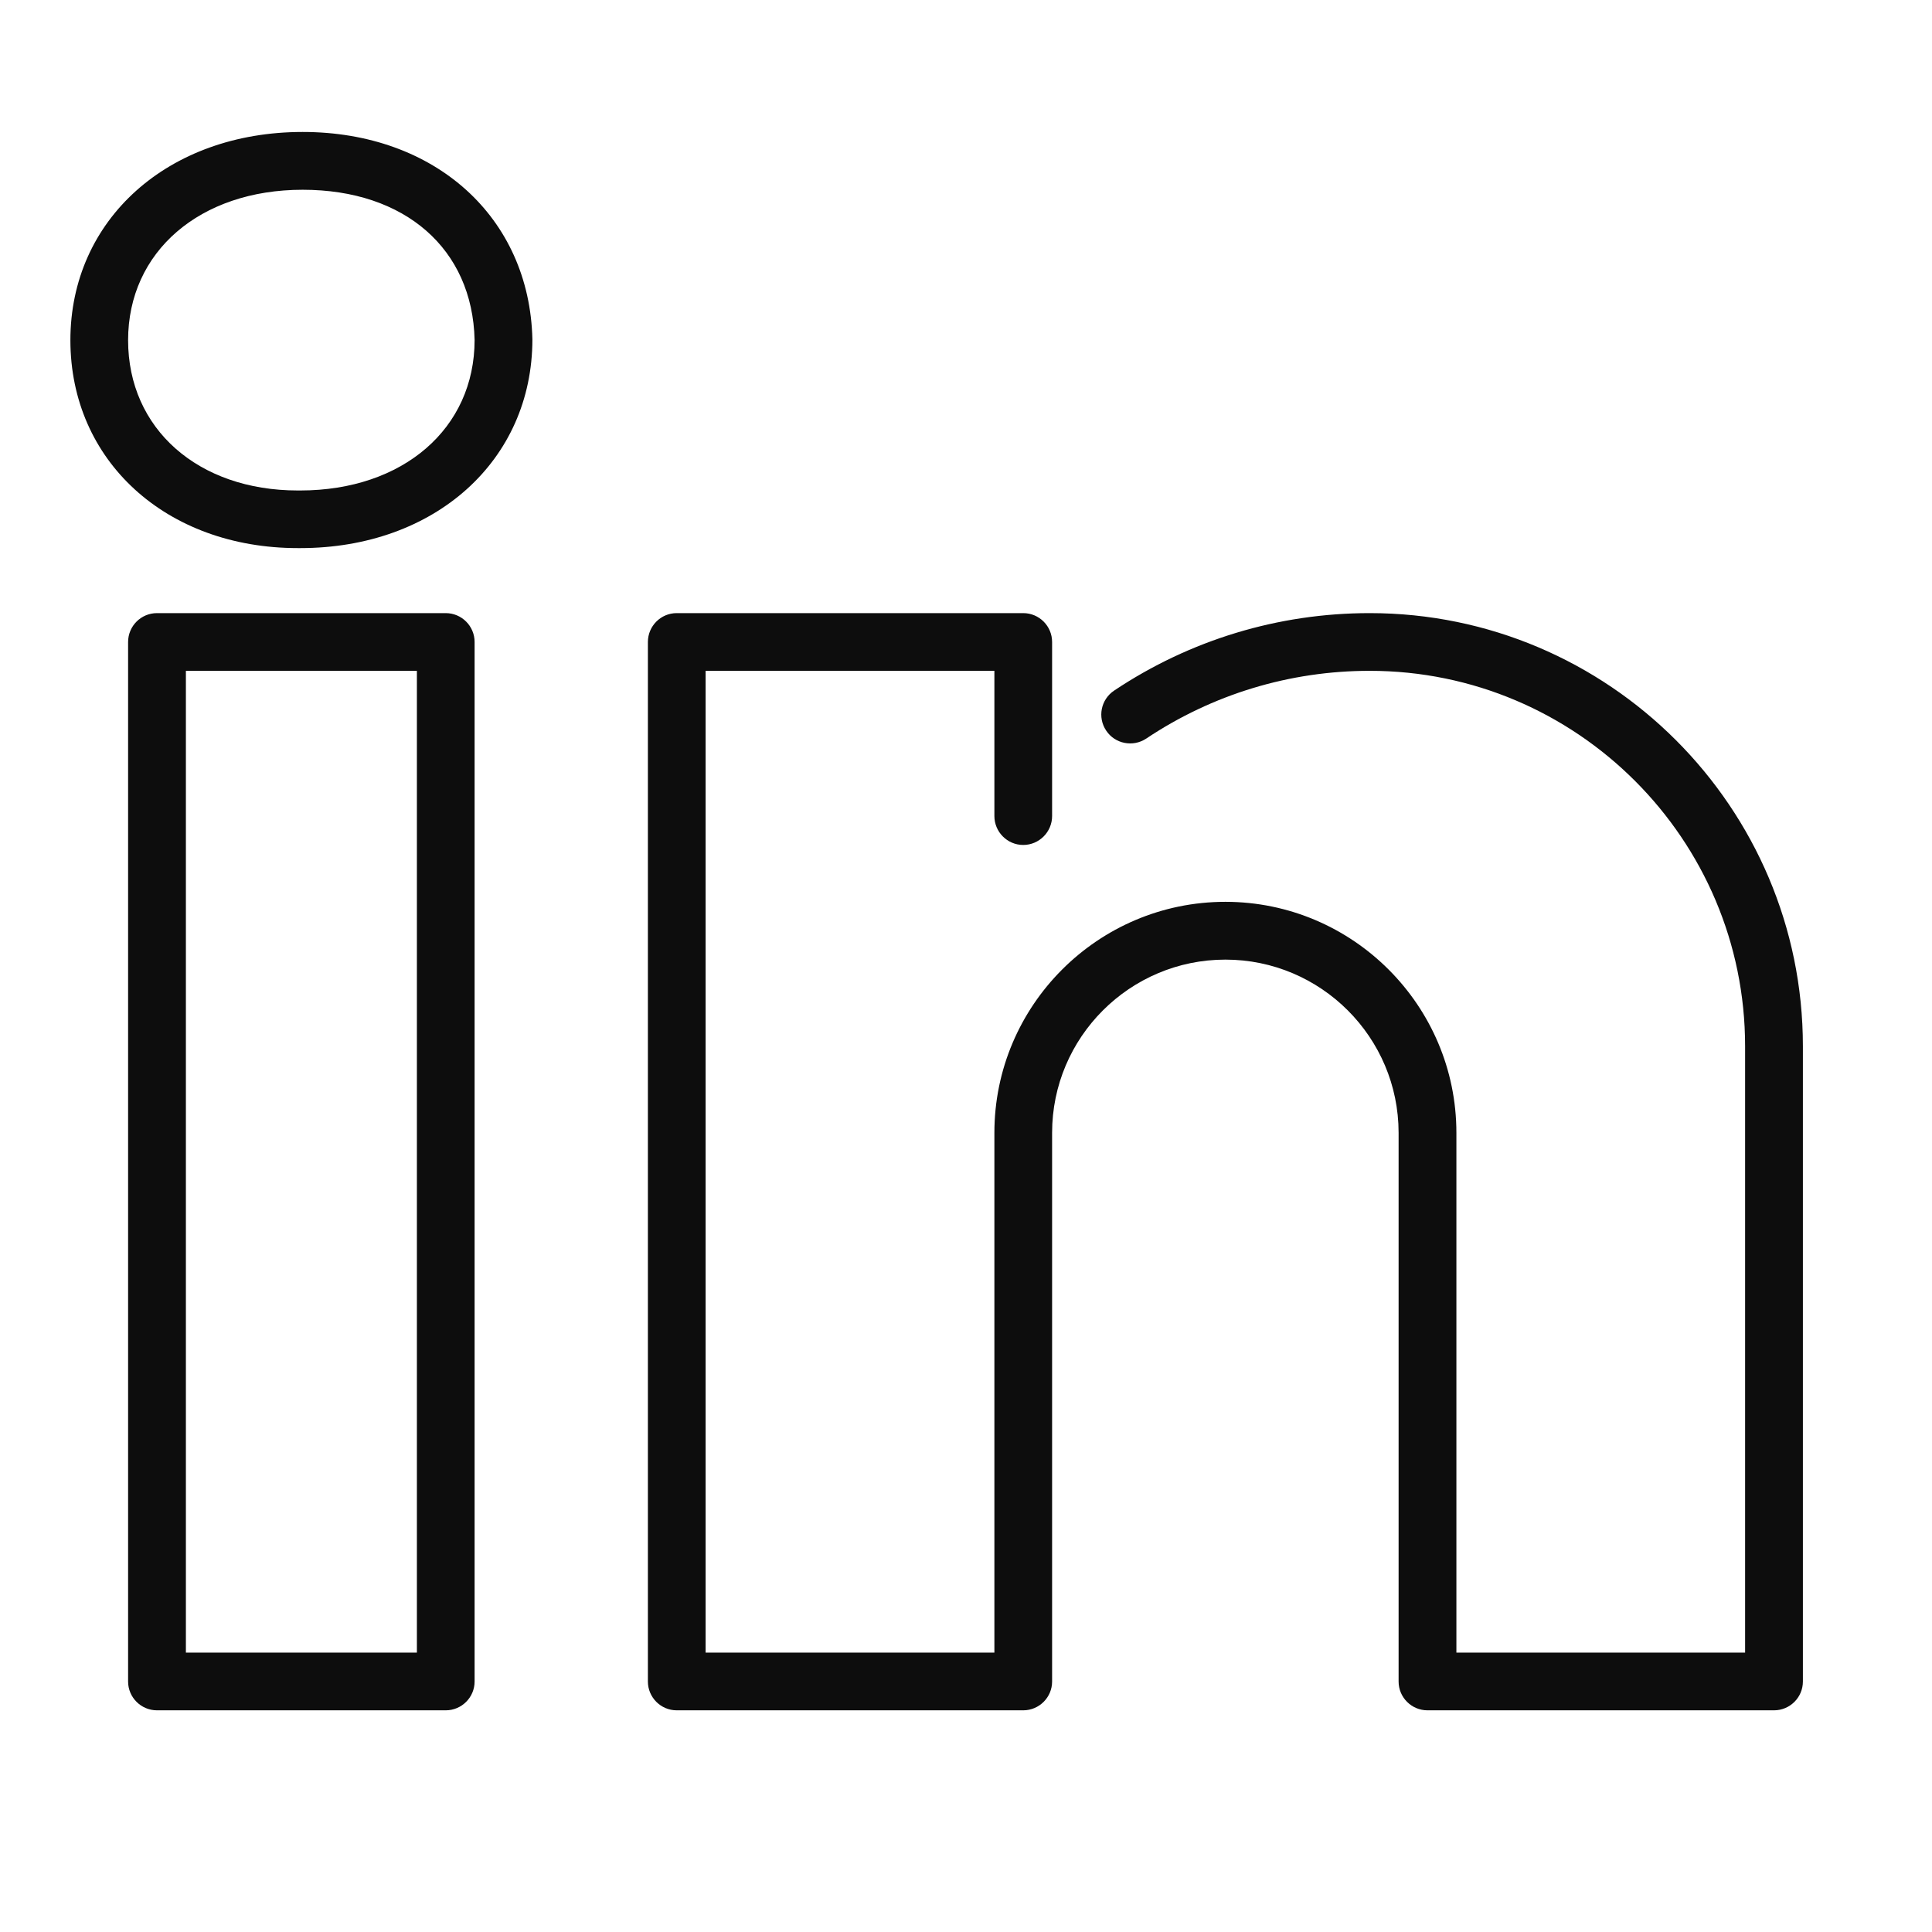
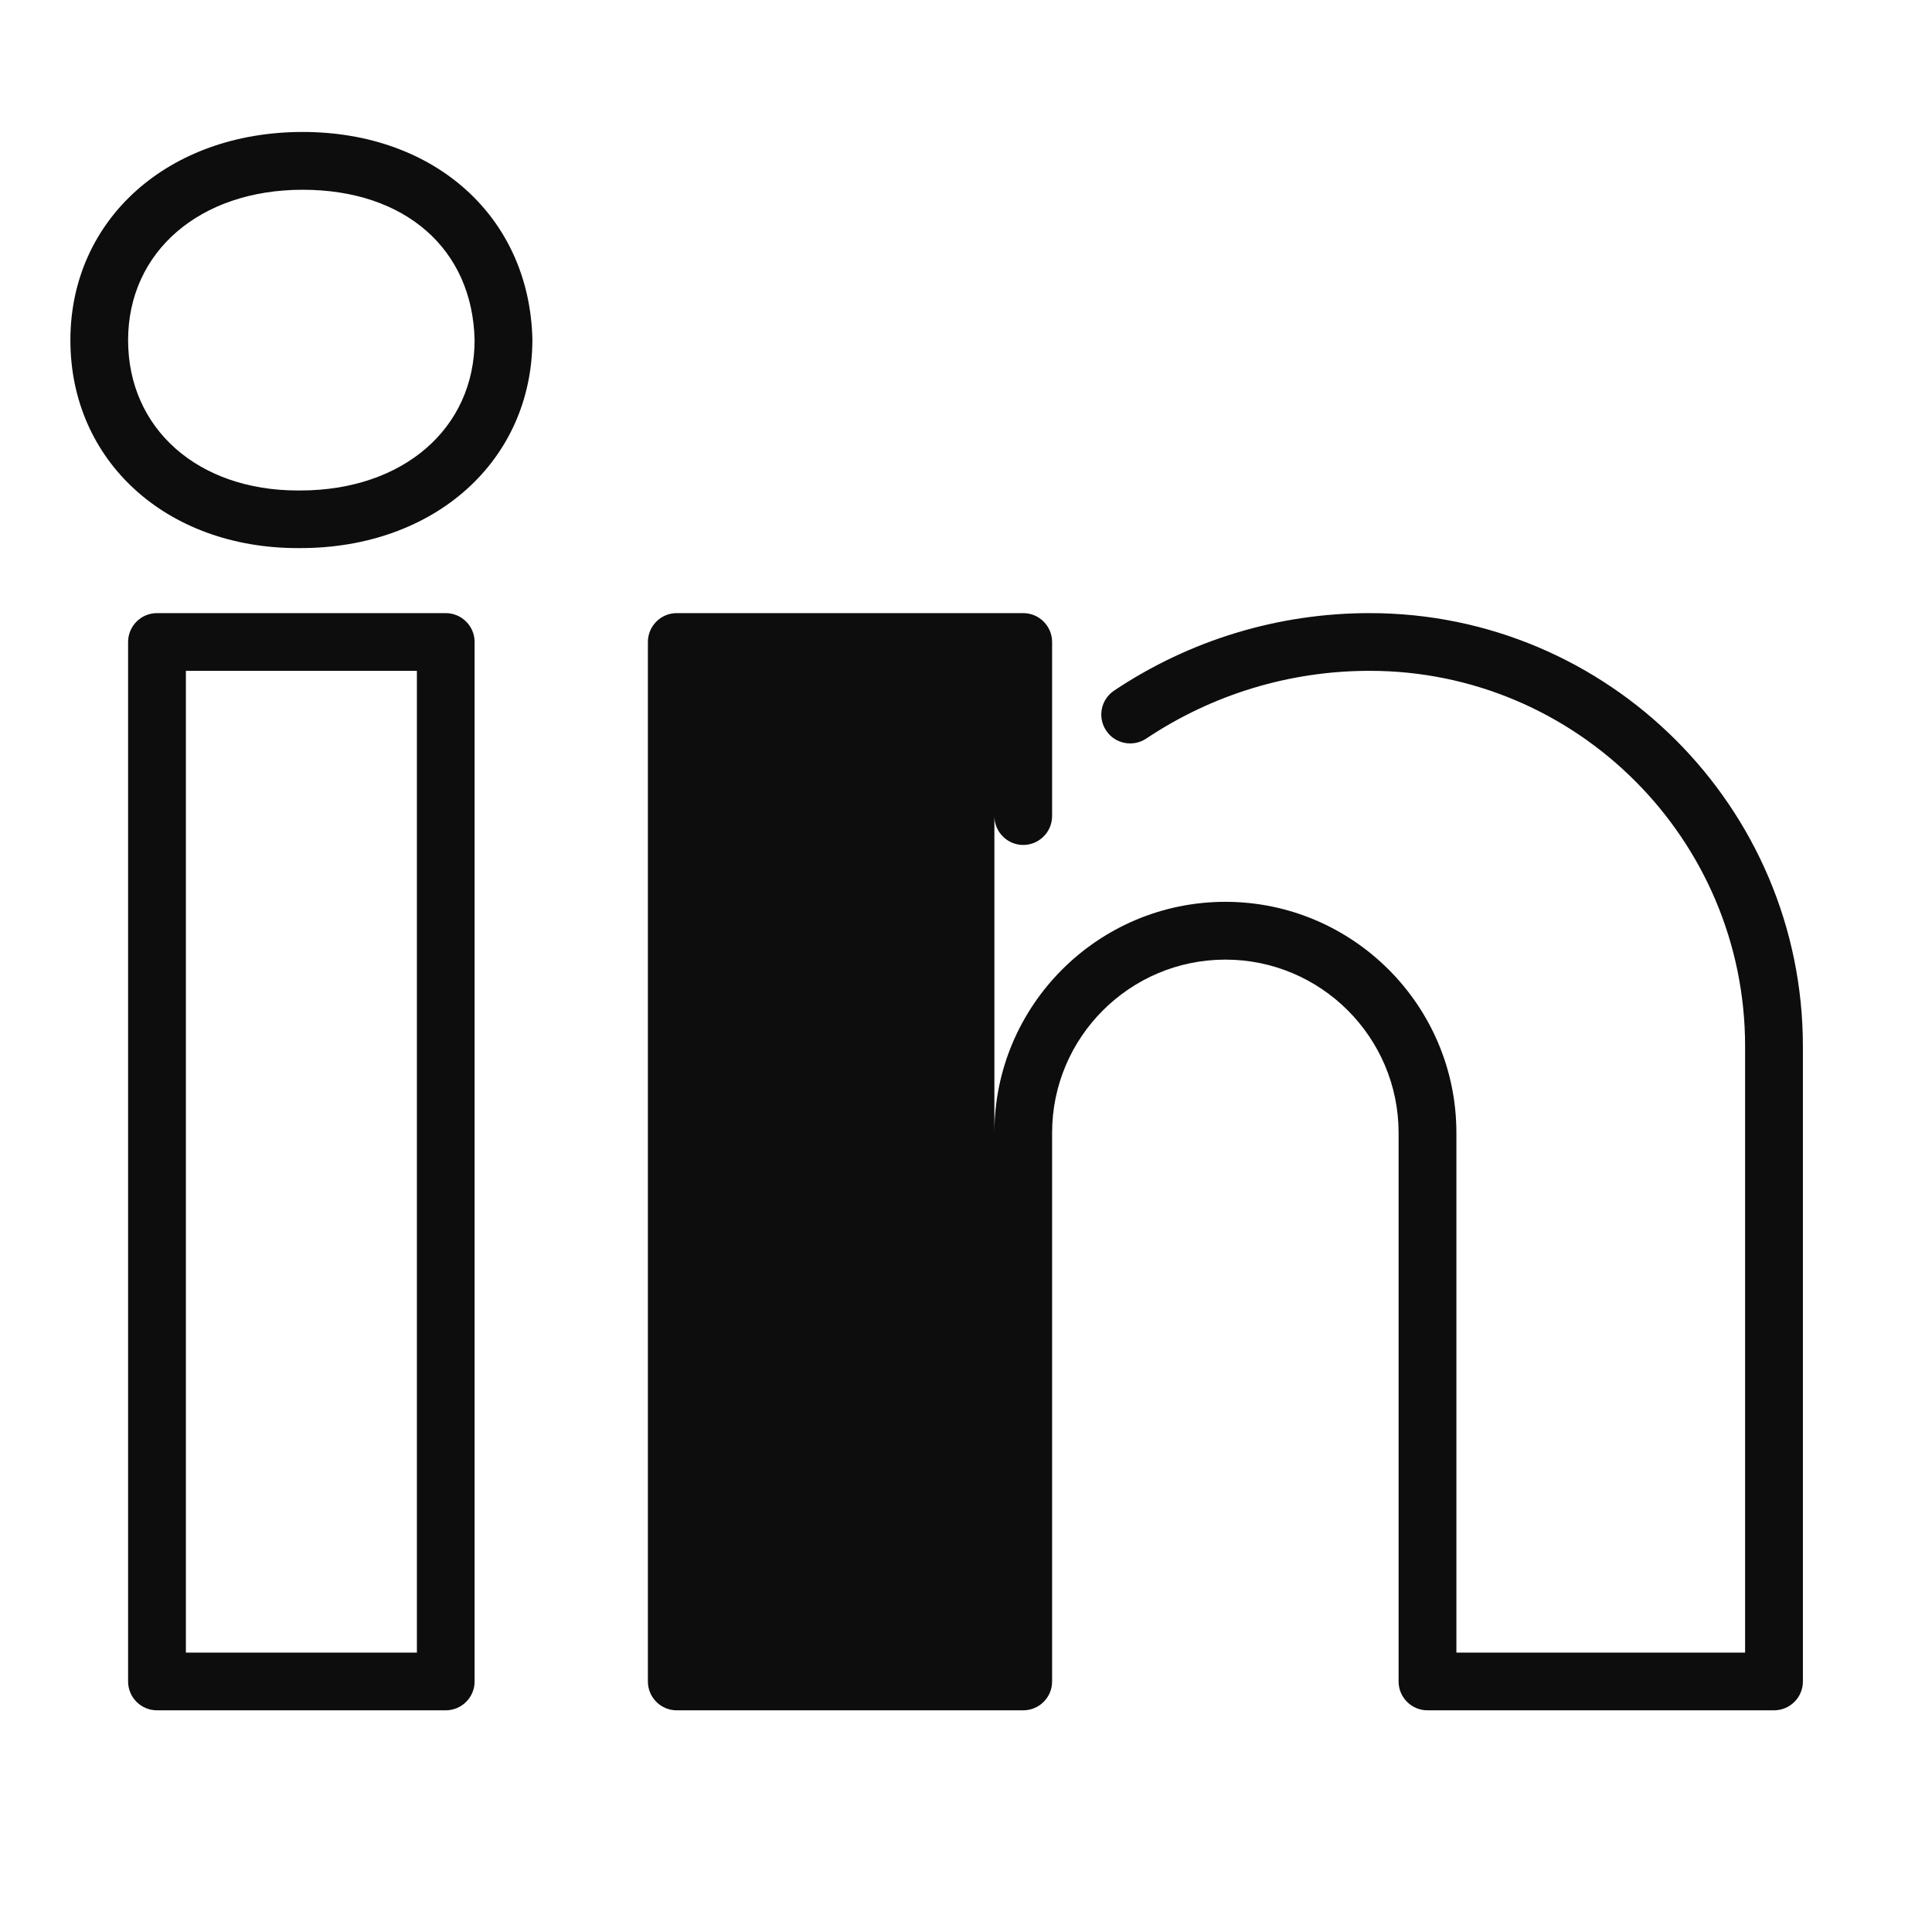
<svg xmlns="http://www.w3.org/2000/svg" width="23" height="23" viewBox="0 0 23 23" fill="none">
-   <path d="M3.576 6.525H3.546C1.977 6.525 0.838 5.485 0.838 4.05C0.838 2.614 2.001 1.571 3.603 1.571C5.179 1.571 6.304 2.586 6.338 4.039C6.338 5.483 5.176 6.525 3.576 6.525ZM3.603 2.259C2.38 2.259 1.525 2.996 1.525 4.05C1.525 5.103 2.356 5.839 3.546 5.839H3.576C4.798 5.838 5.65 5.102 5.65 4.047C5.625 2.963 4.822 2.259 3.603 2.259ZM5.306 20.361H1.869C1.679 20.361 1.525 20.207 1.525 20.018V7.643C1.525 7.453 1.679 7.299 1.869 7.299H5.306C5.496 7.299 5.65 7.453 5.65 7.643V20.018C5.65 20.207 5.496 20.361 5.306 20.361ZM2.213 19.674H4.963V7.986H2.213V19.674ZM21.119 20.361H16.994C16.804 20.361 16.65 20.207 16.65 20.018V13.486C16.65 12.349 15.725 11.424 14.588 11.424C13.45 11.424 12.525 12.349 12.525 13.486V20.018C12.525 20.207 12.371 20.361 12.181 20.361H8.056C7.867 20.361 7.713 20.207 7.713 20.018V7.643C7.713 7.453 7.867 7.299 8.056 7.299H12.181C12.371 7.299 12.525 7.453 12.525 7.643V9.715C12.525 9.904 12.371 10.059 12.181 10.059C11.992 10.059 11.838 9.904 11.838 9.715V7.986H8.4V19.674H11.838V13.486C11.838 11.97 13.071 10.736 14.588 10.736C16.104 10.736 17.338 11.97 17.338 13.486V19.674H20.775V12.455C20.775 9.991 18.77 7.986 16.306 7.986C15.355 7.986 14.435 8.265 13.645 8.793C13.488 8.897 13.274 8.856 13.169 8.698C13.063 8.54 13.105 8.327 13.264 8.221C14.167 7.618 15.219 7.299 16.306 7.299C19.15 7.299 21.463 9.612 21.463 12.455V20.018C21.463 20.207 21.309 20.361 21.119 20.361Z" fill="#0D0D0D" />
+   <path d="M3.576 6.525H3.546C1.977 6.525 0.838 5.485 0.838 4.05C0.838 2.614 2.001 1.571 3.603 1.571C5.179 1.571 6.304 2.586 6.338 4.039C6.338 5.483 5.176 6.525 3.576 6.525ZM3.603 2.259C2.38 2.259 1.525 2.996 1.525 4.05C1.525 5.103 2.356 5.839 3.546 5.839H3.576C4.798 5.838 5.65 5.102 5.65 4.047C5.625 2.963 4.822 2.259 3.603 2.259ZM5.306 20.361H1.869C1.679 20.361 1.525 20.207 1.525 20.018V7.643C1.525 7.453 1.679 7.299 1.869 7.299H5.306C5.496 7.299 5.65 7.453 5.65 7.643V20.018C5.65 20.207 5.496 20.361 5.306 20.361ZM2.213 19.674H4.963V7.986H2.213V19.674ZM21.119 20.361H16.994C16.804 20.361 16.65 20.207 16.65 20.018V13.486C16.65 12.349 15.725 11.424 14.588 11.424C13.45 11.424 12.525 12.349 12.525 13.486V20.018C12.525 20.207 12.371 20.361 12.181 20.361H8.056C7.867 20.361 7.713 20.207 7.713 20.018V7.643C7.713 7.453 7.867 7.299 8.056 7.299H12.181C12.371 7.299 12.525 7.453 12.525 7.643V9.715C12.525 9.904 12.371 10.059 12.181 10.059C11.992 10.059 11.838 9.904 11.838 9.715V7.986V19.674H11.838V13.486C11.838 11.97 13.071 10.736 14.588 10.736C16.104 10.736 17.338 11.97 17.338 13.486V19.674H20.775V12.455C20.775 9.991 18.77 7.986 16.306 7.986C15.355 7.986 14.435 8.265 13.645 8.793C13.488 8.897 13.274 8.856 13.169 8.698C13.063 8.54 13.105 8.327 13.264 8.221C14.167 7.618 15.219 7.299 16.306 7.299C19.15 7.299 21.463 9.612 21.463 12.455V20.018C21.463 20.207 21.309 20.361 21.119 20.361Z" fill="#0D0D0D" />
</svg>